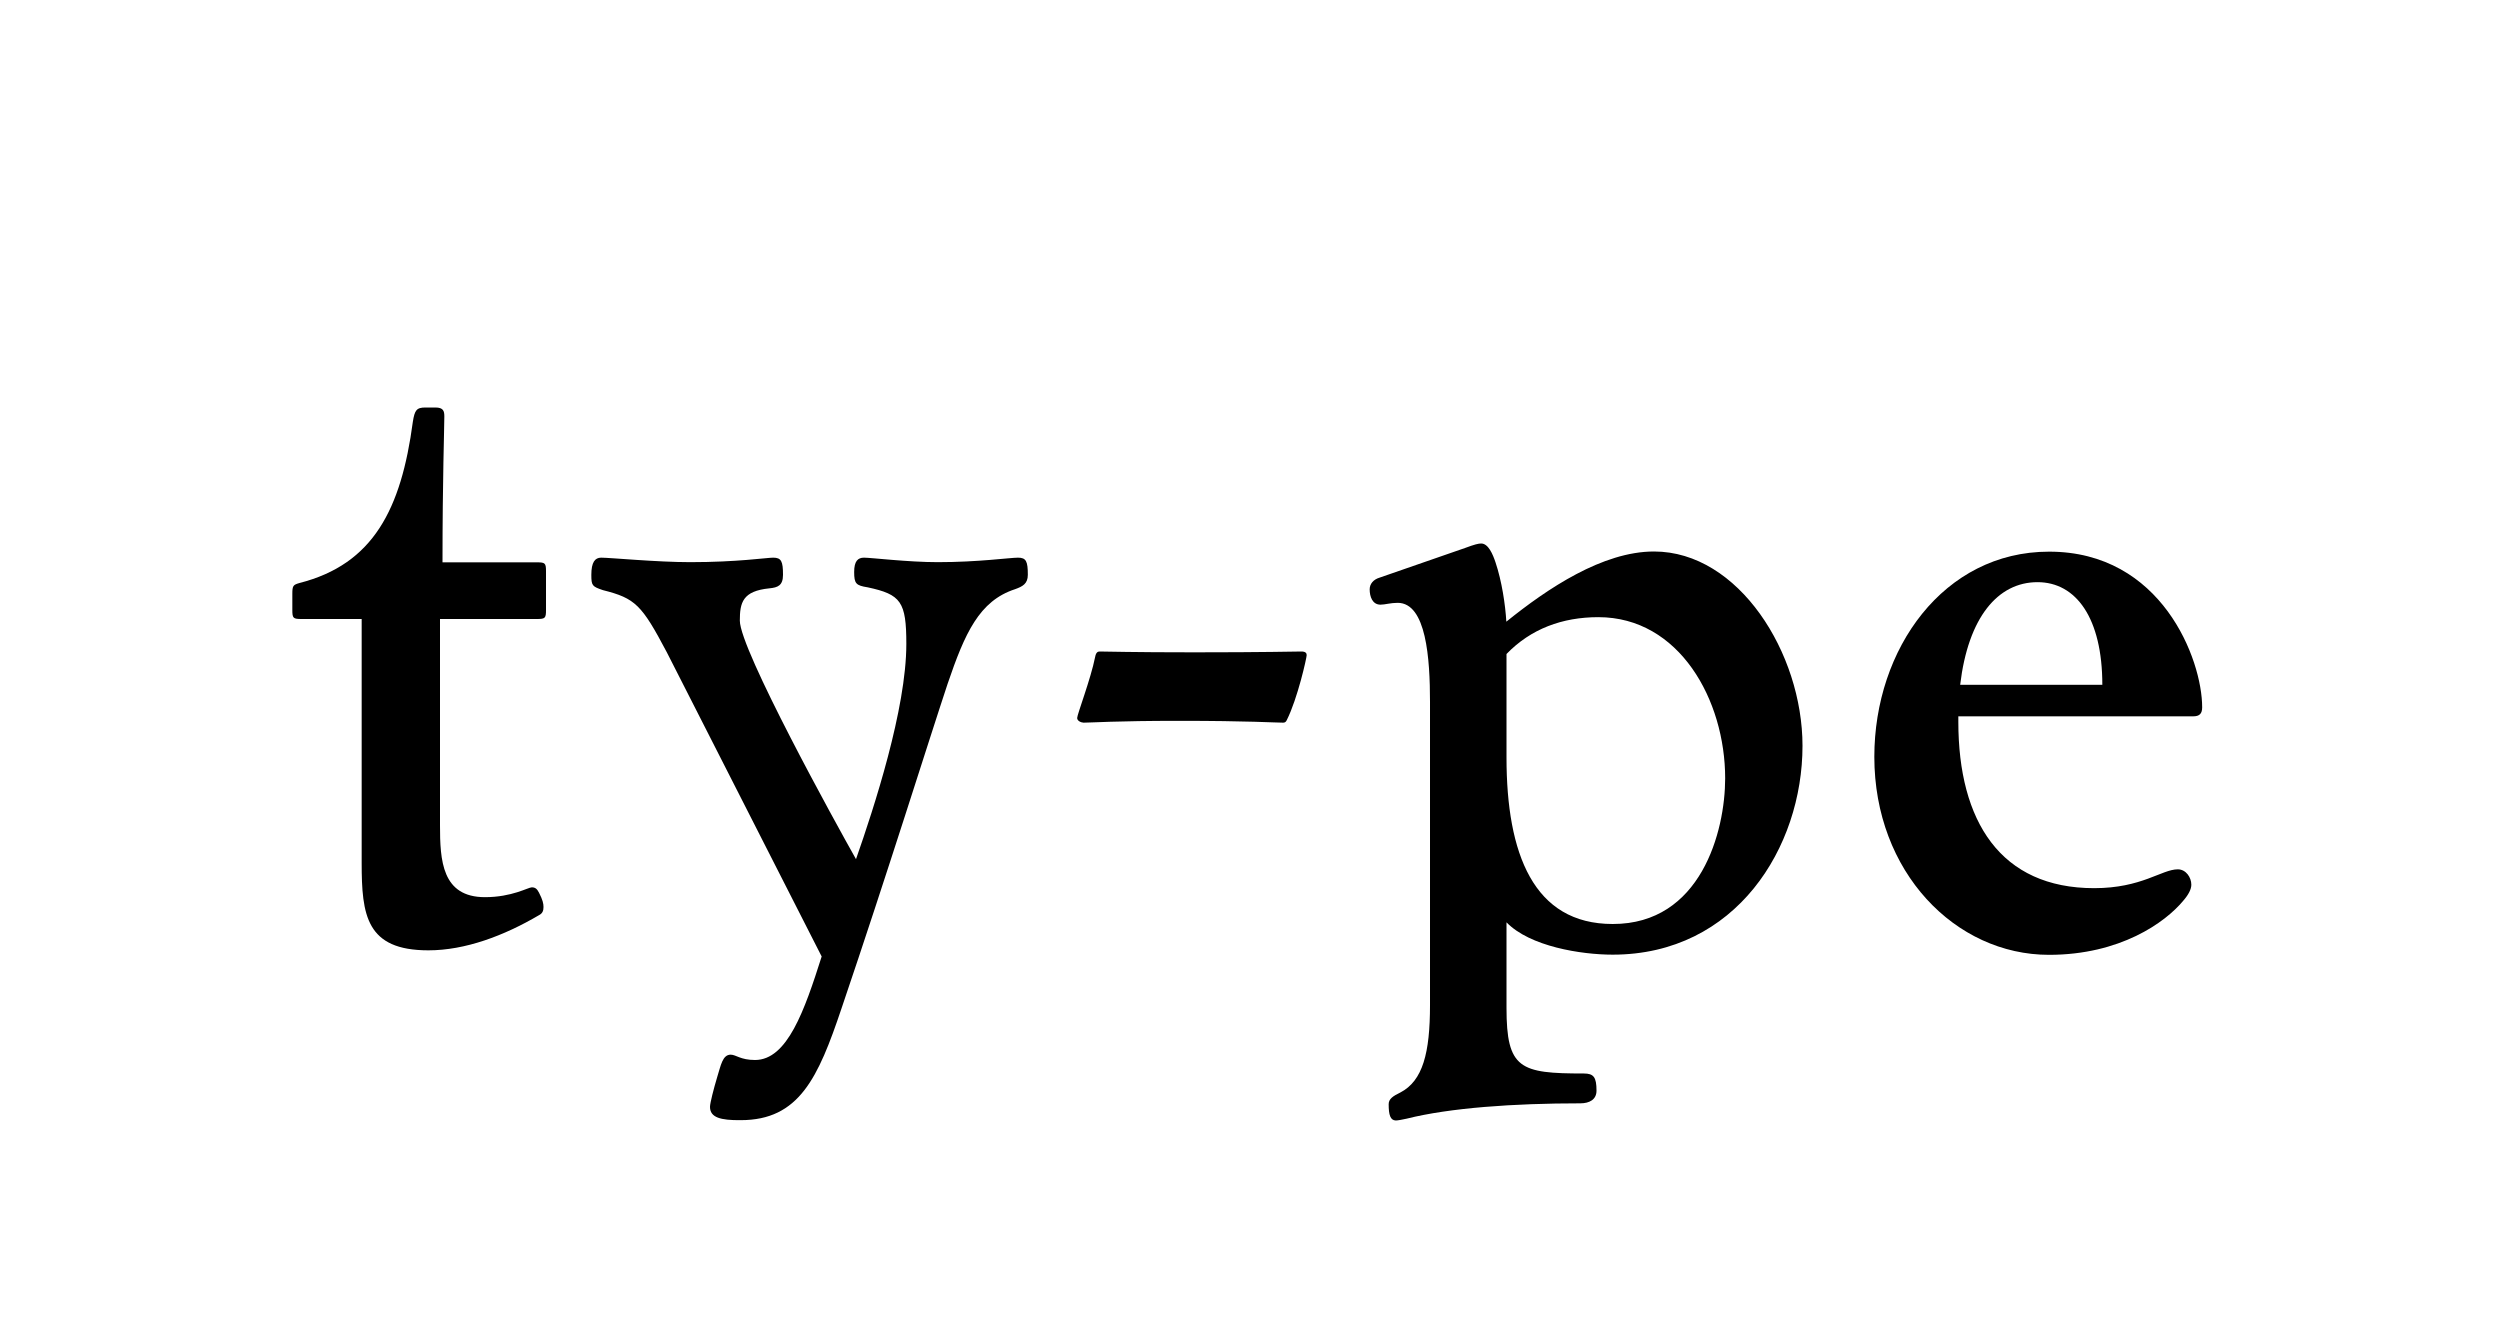
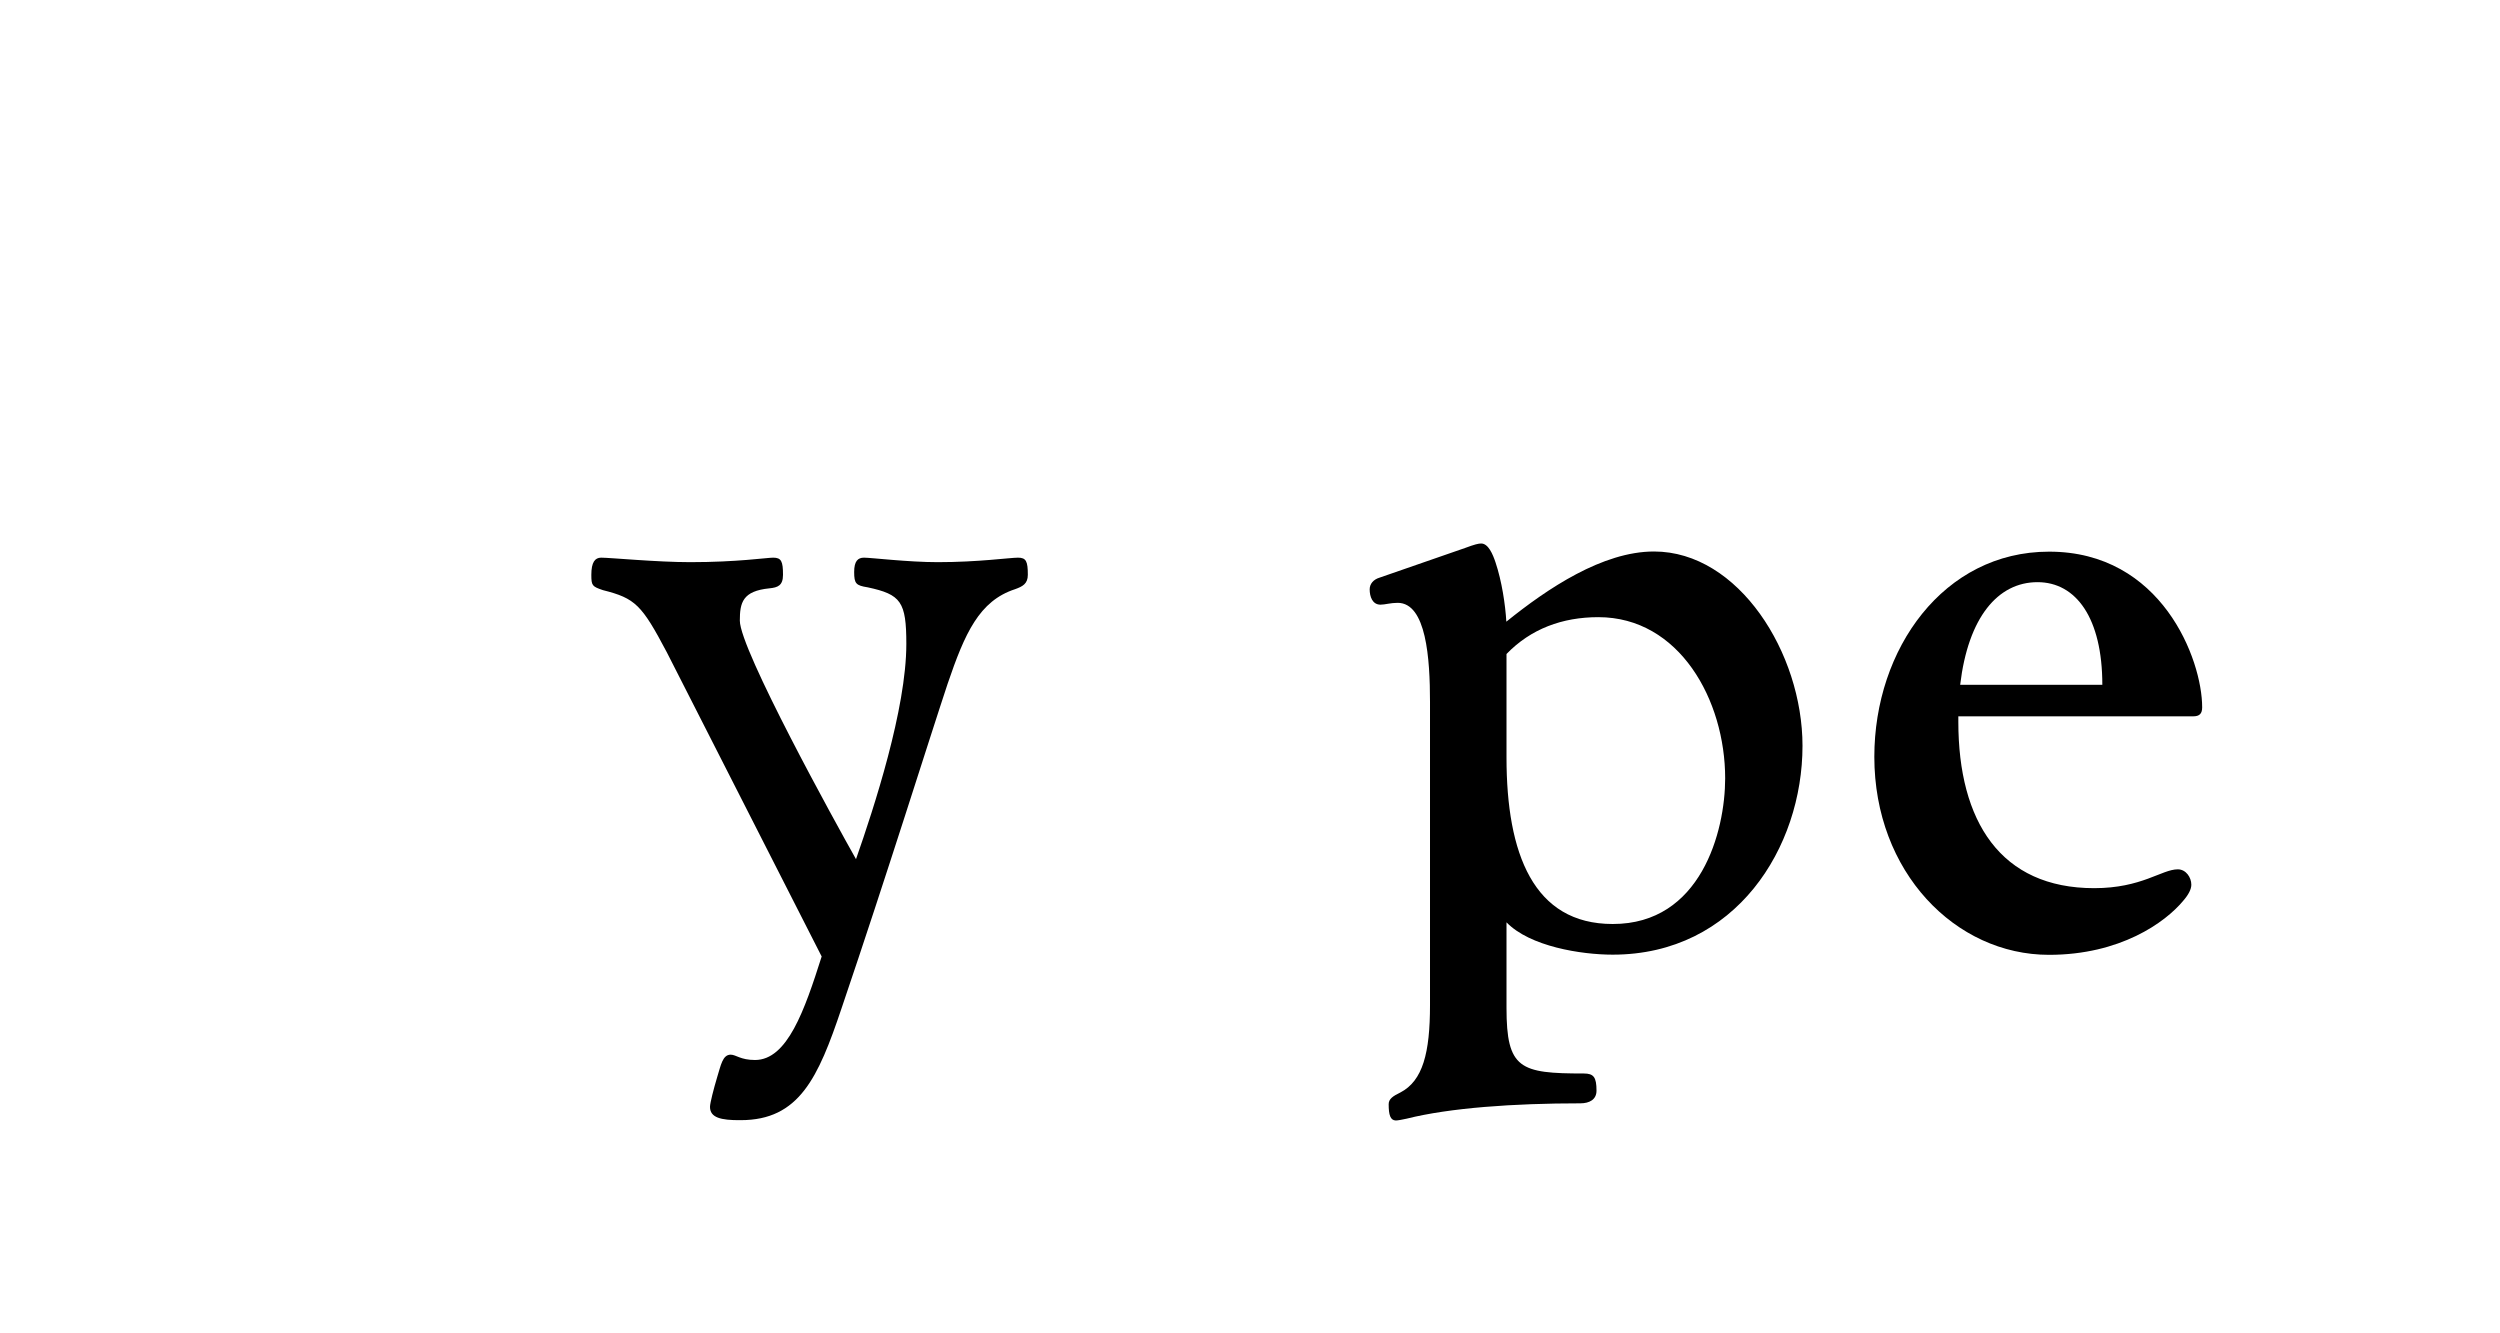
<svg xmlns="http://www.w3.org/2000/svg" version="1.1" id="Ebene_1" x="0px" y="0px" viewBox="0 0 150 80" style="enable-background:new 0 0 150 80;" xml:space="preserve">
  <style type="text/css">
	.st0{fill:none;}
	.st1{fill:#1D1D1B;}
</style>
  <g>
-     <rect x="0.09" y="-0.58" class="st0" width="150.31" height="81.14" />
-     <path d="M21.7,51.78V37.14h-3.62c-0.49,0-0.54-0.05-0.54-0.54v-0.97c0-0.49,0.05-0.54,0.43-0.65c4.43-1.13,6.1-4.43,6.8-9.67   c0.11-0.7,0.22-0.86,0.76-0.86h0.59c0.49,0,0.54,0.22,0.54,0.54c0,0.65-0.11,3.78-0.11,8.75h5.67c0.49,0,0.54,0.05,0.54,0.54v2.32   c0,0.49-0.05,0.54-0.54,0.54H26.4v12.37c0,2.11,0.11,4.32,2.7,4.32c1.62,0,2.59-0.59,2.81-0.59c0.22,0,0.32,0.11,0.43,0.32   c0.22,0.43,0.27,0.65,0.27,0.86s-0.05,0.38-0.27,0.49c-2.11,1.24-4.43,2.11-6.64,2.11C21.97,57.02,21.7,54.91,21.7,51.78z" />
    <path d="M42.6,66.41c0-0.22,0.22-1.08,0.43-1.78c0.22-0.7,0.32-1.35,0.81-1.35c0.32,0,0.59,0.32,1.46,0.32c1.94,0,2.97-2.97,4-6.21   l-9.29-18.25c-1.51-2.86-1.89-3.24-3.83-3.73c-0.65-0.22-0.7-0.27-0.7-0.92c0-0.76,0.22-1.03,0.59-1.03c0.54,0,3.35,0.27,5.35,0.27   c2.81,0,4.59-0.27,4.97-0.27c0.49,0,0.59,0.22,0.59,1.03c0,0.65-0.32,0.76-0.81,0.81c-1.62,0.16-1.78,0.86-1.78,1.94   c0,1.73,5.78,12.2,6.97,14.31c1.08-3.08,3.02-9.02,3.02-12.91c0-2.54-0.32-2.97-2.32-3.4c-0.7-0.11-0.81-0.22-0.81-0.92   c0-0.65,0.22-0.86,0.59-0.86c0.43,0,2.65,0.27,4.43,0.27c2.43,0,4.32-0.27,4.81-0.27c0.49,0,0.59,0.22,0.59,1.03   c0,0.54-0.32,0.7-0.76,0.86c-2.16,0.7-3.02,2.65-4.05,5.67c-1.13,3.4-3.62,11.39-6.37,19.49c-1.4,4.16-2.54,6.7-6.05,6.7   C43.25,67.22,42.6,67.06,42.6,66.41z" />
-     <path d="M64.63,43.08c0-0.22,0.81-2.32,1.08-3.67c0.05-0.27,0.16-0.32,0.27-0.32c0.38,0,1.94,0.05,5.67,0.05   c4.27,0,6.05-0.05,6.43-0.05c0.27,0,0.32,0.11,0.32,0.22c0,0.16-0.54,2.59-1.19,3.89c-0.05,0.11-0.11,0.16-0.22,0.16   c-0.49,0-2.05-0.11-6.26-0.11c-3.73,0-5.29,0.11-5.72,0.11C64.85,43.35,64.63,43.25,64.63,43.08z" />
    <path d="M83.32,66.25c0-0.32,0.27-0.49,0.7-0.7c1.35-0.7,1.78-2.38,1.78-5.24v-18.2c0-2.59-0.22-5.94-1.94-5.94   c-0.43,0-0.76,0.11-1.03,0.11c-0.49,0-0.65-0.49-0.65-0.92c0-0.32,0.22-0.59,0.59-0.7l5.13-1.78c0.59-0.22,0.81-0.27,0.97-0.27   c0.43,0,0.7,0.65,0.86,1.13c0.38,1.13,0.59,2.54,0.65,3.56c2.48-2,5.78-4.21,8.86-4.21c5.08,0,8.91,6.1,8.91,11.66   c0,6.1-4,12.53-11.39,12.53c-1.89,0-4.97-0.49-6.37-1.94v5.13c0,3.67,0.81,3.94,4.64,3.94c0.59,0,0.76,0.22,0.76,1.03   c0,0.54-0.43,0.76-0.97,0.76c-4,0-7.83,0.27-10.42,0.92c-0.22,0.05-0.54,0.11-0.65,0.11C83.42,67.22,83.32,66.9,83.32,66.25z    M103.51,46.7c0-4.7-2.75-9.67-7.61-9.67c-2.16,0-4.05,0.7-5.51,2.21v6.21c0,5.78,1.62,9.99,6.37,9.99   C102.05,55.45,103.51,49.89,103.51,46.7z" />
    <path d="M132.13,42.44c0,0.38-0.16,0.54-0.54,0.54H117.5v0.32c0,5.99,2.54,9.99,8.15,9.99c2.86,0,4.05-1.13,5.02-1.13   c0.49,0,0.81,0.49,0.81,0.92c0,0.27-0.16,0.59-0.49,0.97c-1.08,1.3-3.78,3.24-8.05,3.24c-5.62,0-10.48-4.97-10.48-11.88   c0-6.48,4.16-12.31,10.48-12.31C129.7,33.09,132.13,39.57,132.13,42.44z M126.14,41.09c0-4-1.57-6.16-3.89-6.16   c-2.38,0-4.16,2.11-4.64,6.16H126.14z" />
  </g>
</svg>